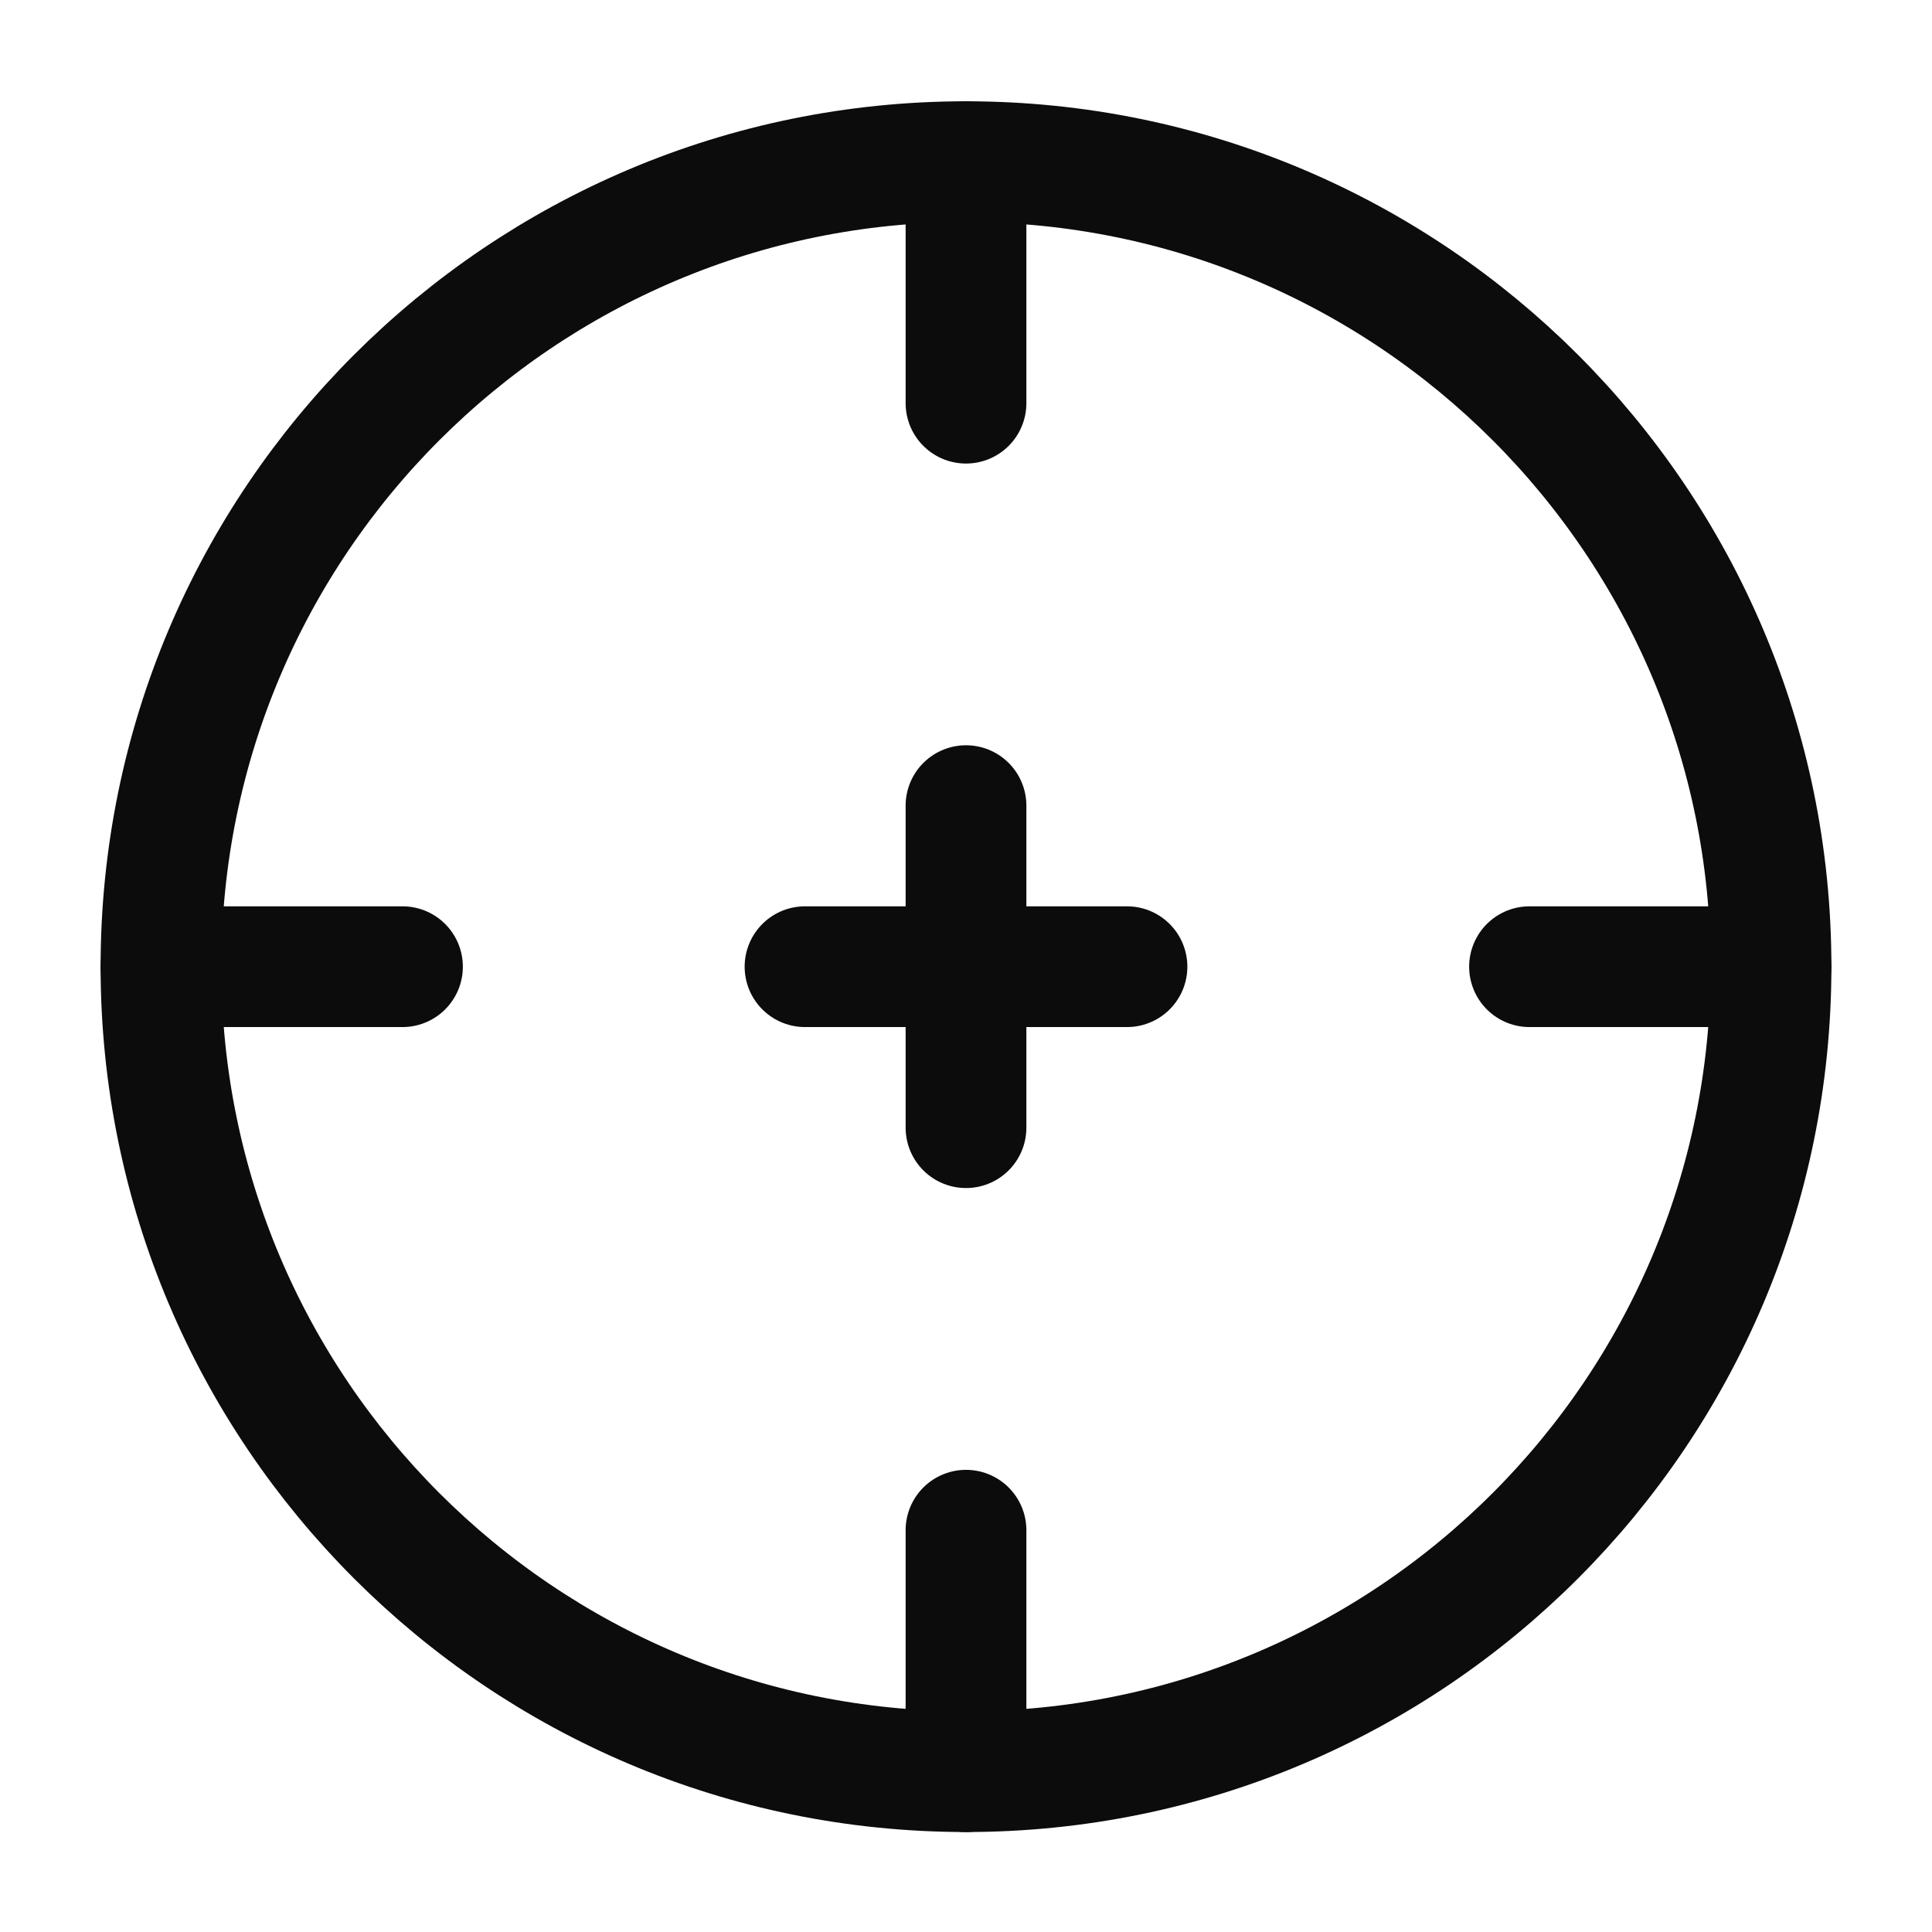
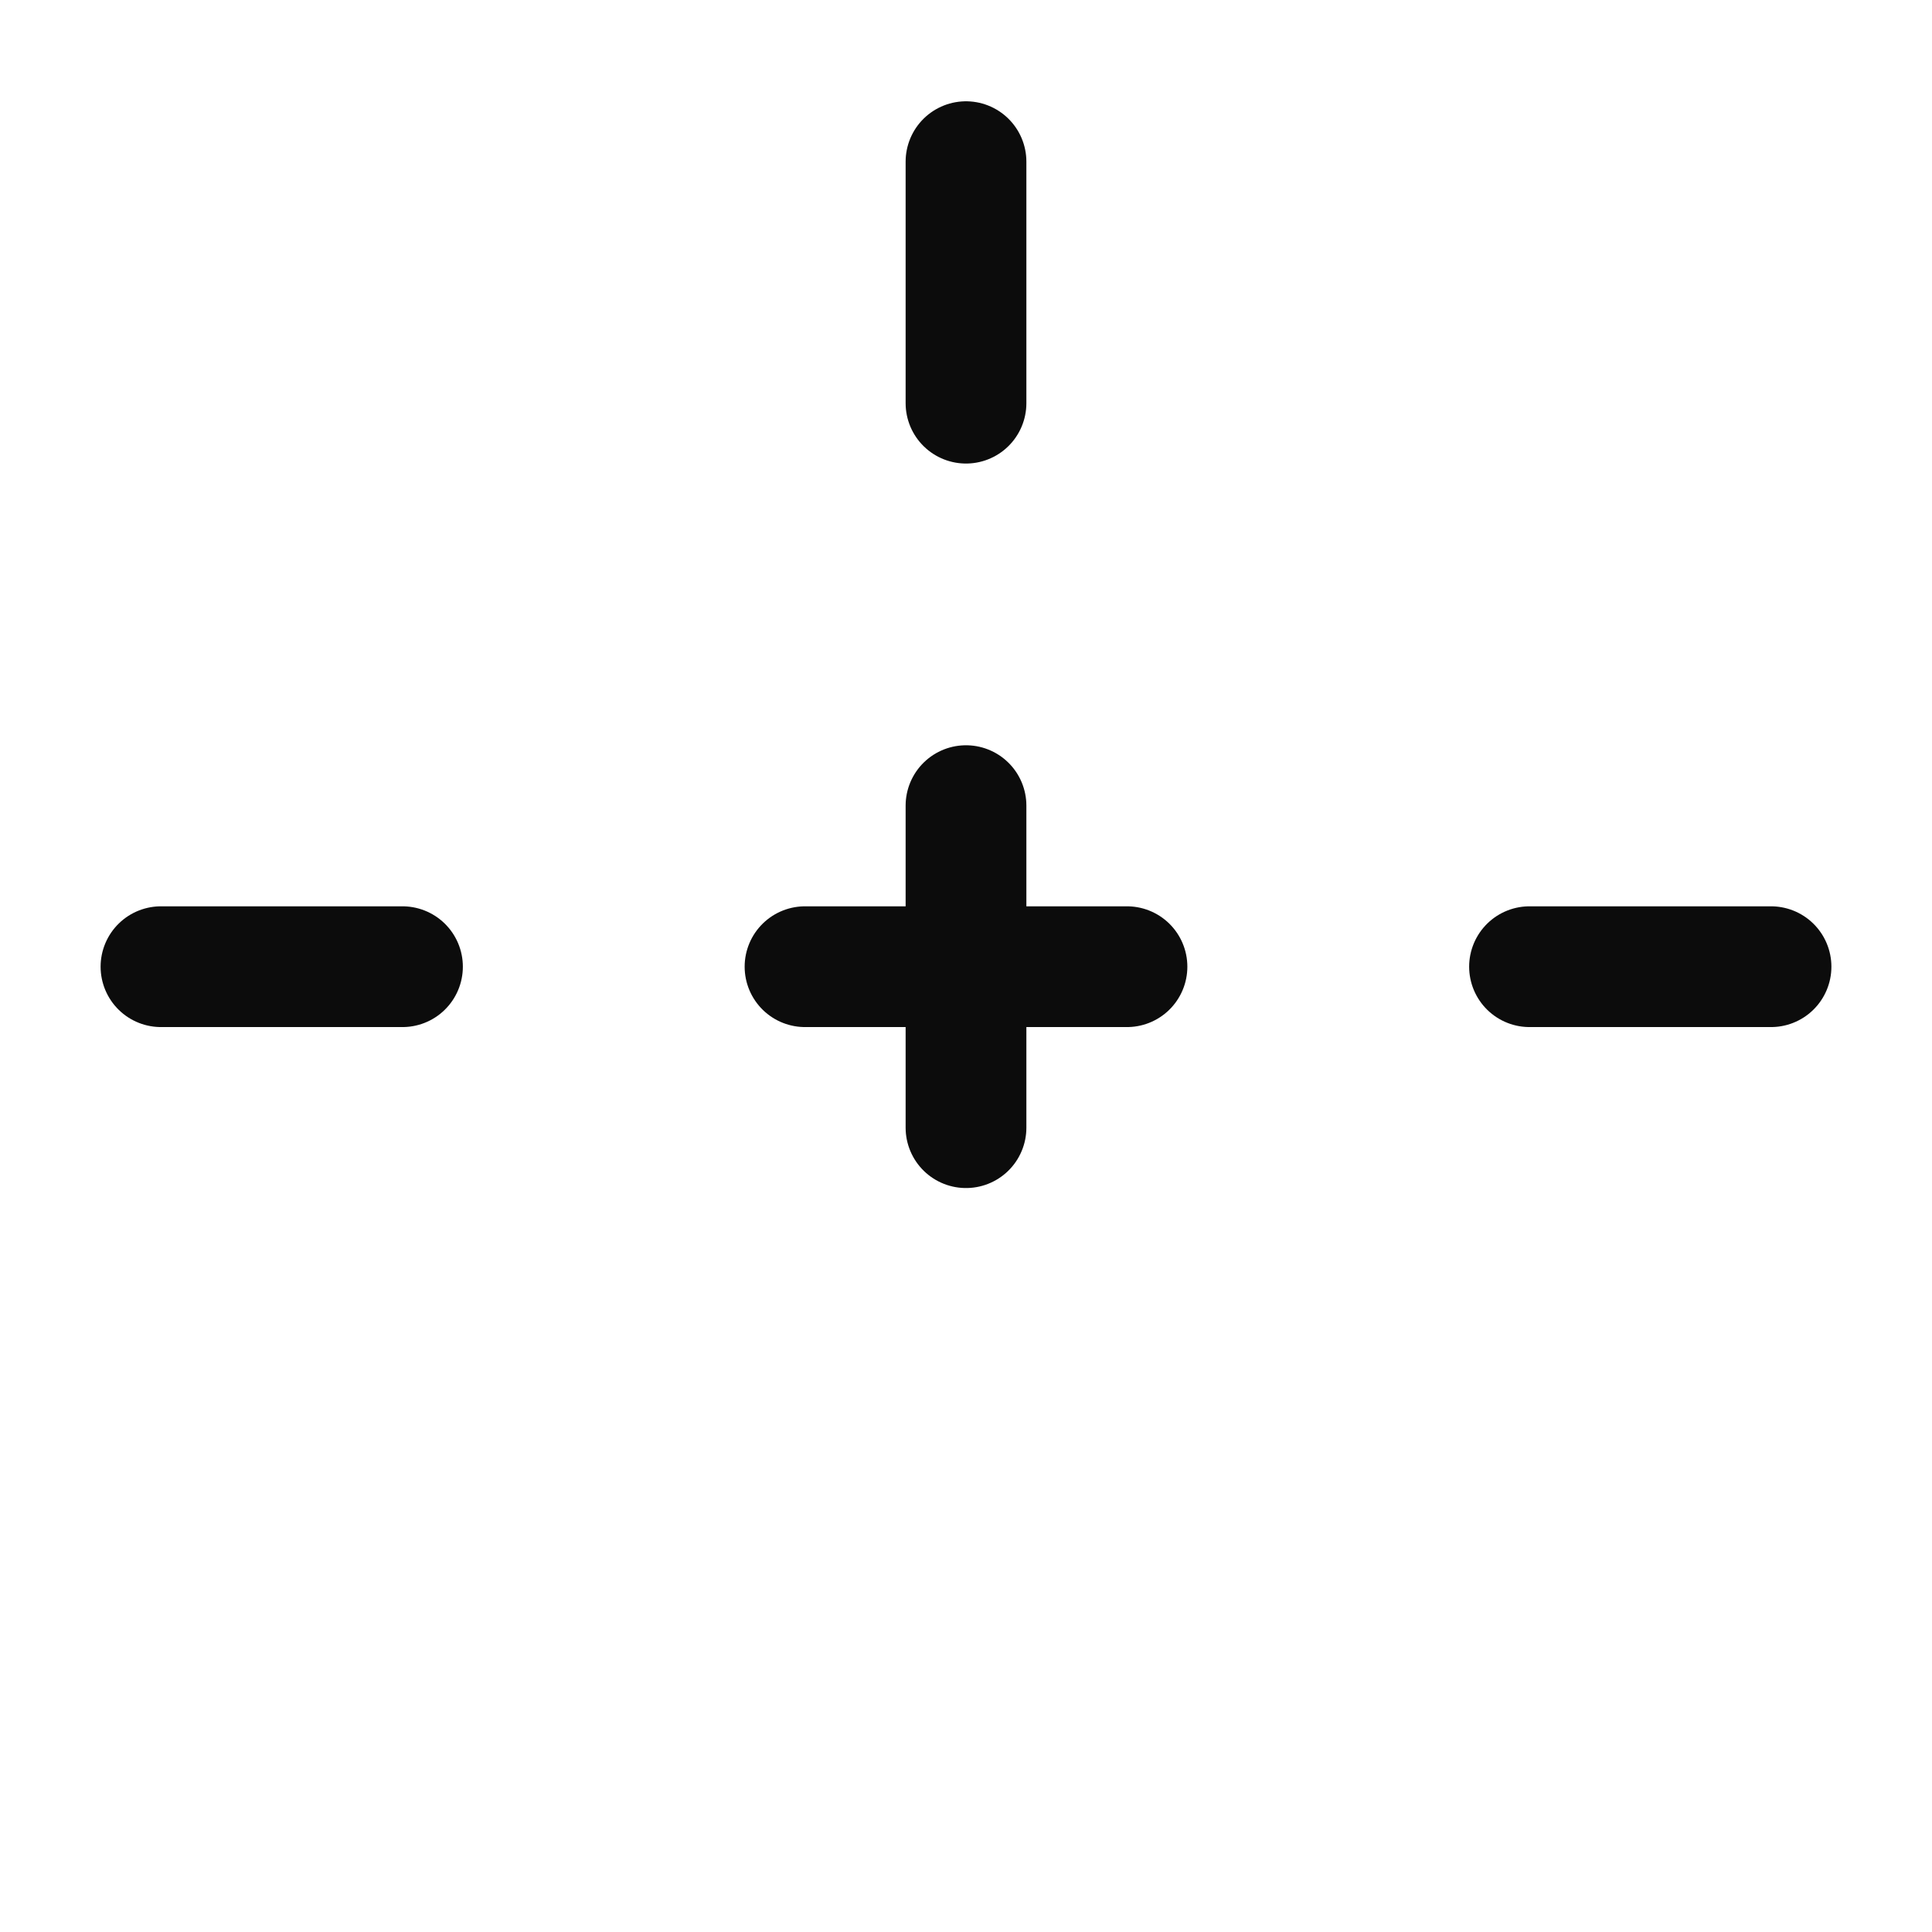
<svg xmlns="http://www.w3.org/2000/svg" width="28" height="28" viewBox="0 0 28 28" fill="none">
-   <path d="M25.667 14.009C25.667 20.453 20.443 25.676 14 25.676C7.557 25.676 2.333 20.453 2.333 14.009C2.333 7.566 7.557 2.343 14 2.343C20.443 2.343 25.667 7.566 25.667 14.009Z" stroke="#0C0C0C" stroke-width="1.75" />
  <path d="M2.333 14.01L5.833 14.01" stroke="#0C0C0C" stroke-width="1.75" stroke-linecap="round" />
  <path d="M22.167 14.01L25.667 14.01" stroke="#0C0C0C" stroke-width="1.75" stroke-linecap="round" />
-   <path d="M14 25.677L14 22.177" stroke="#0C0C0C" stroke-width="1.75" stroke-linecap="round" />
  <path d="M14 5.843L14 2.343" stroke="#0C0C0C" stroke-width="1.75" stroke-linecap="round" />
  <path d="M11.667 14.01H14H16.333" stroke="#0C0C0C" stroke-width="1.75" stroke-linecap="round" stroke-linejoin="round" />
  <path d="M14 16.343L14 14.009L14 11.676" stroke="#0C0C0C" stroke-width="1.75" stroke-linecap="round" stroke-linejoin="round" />
</svg>